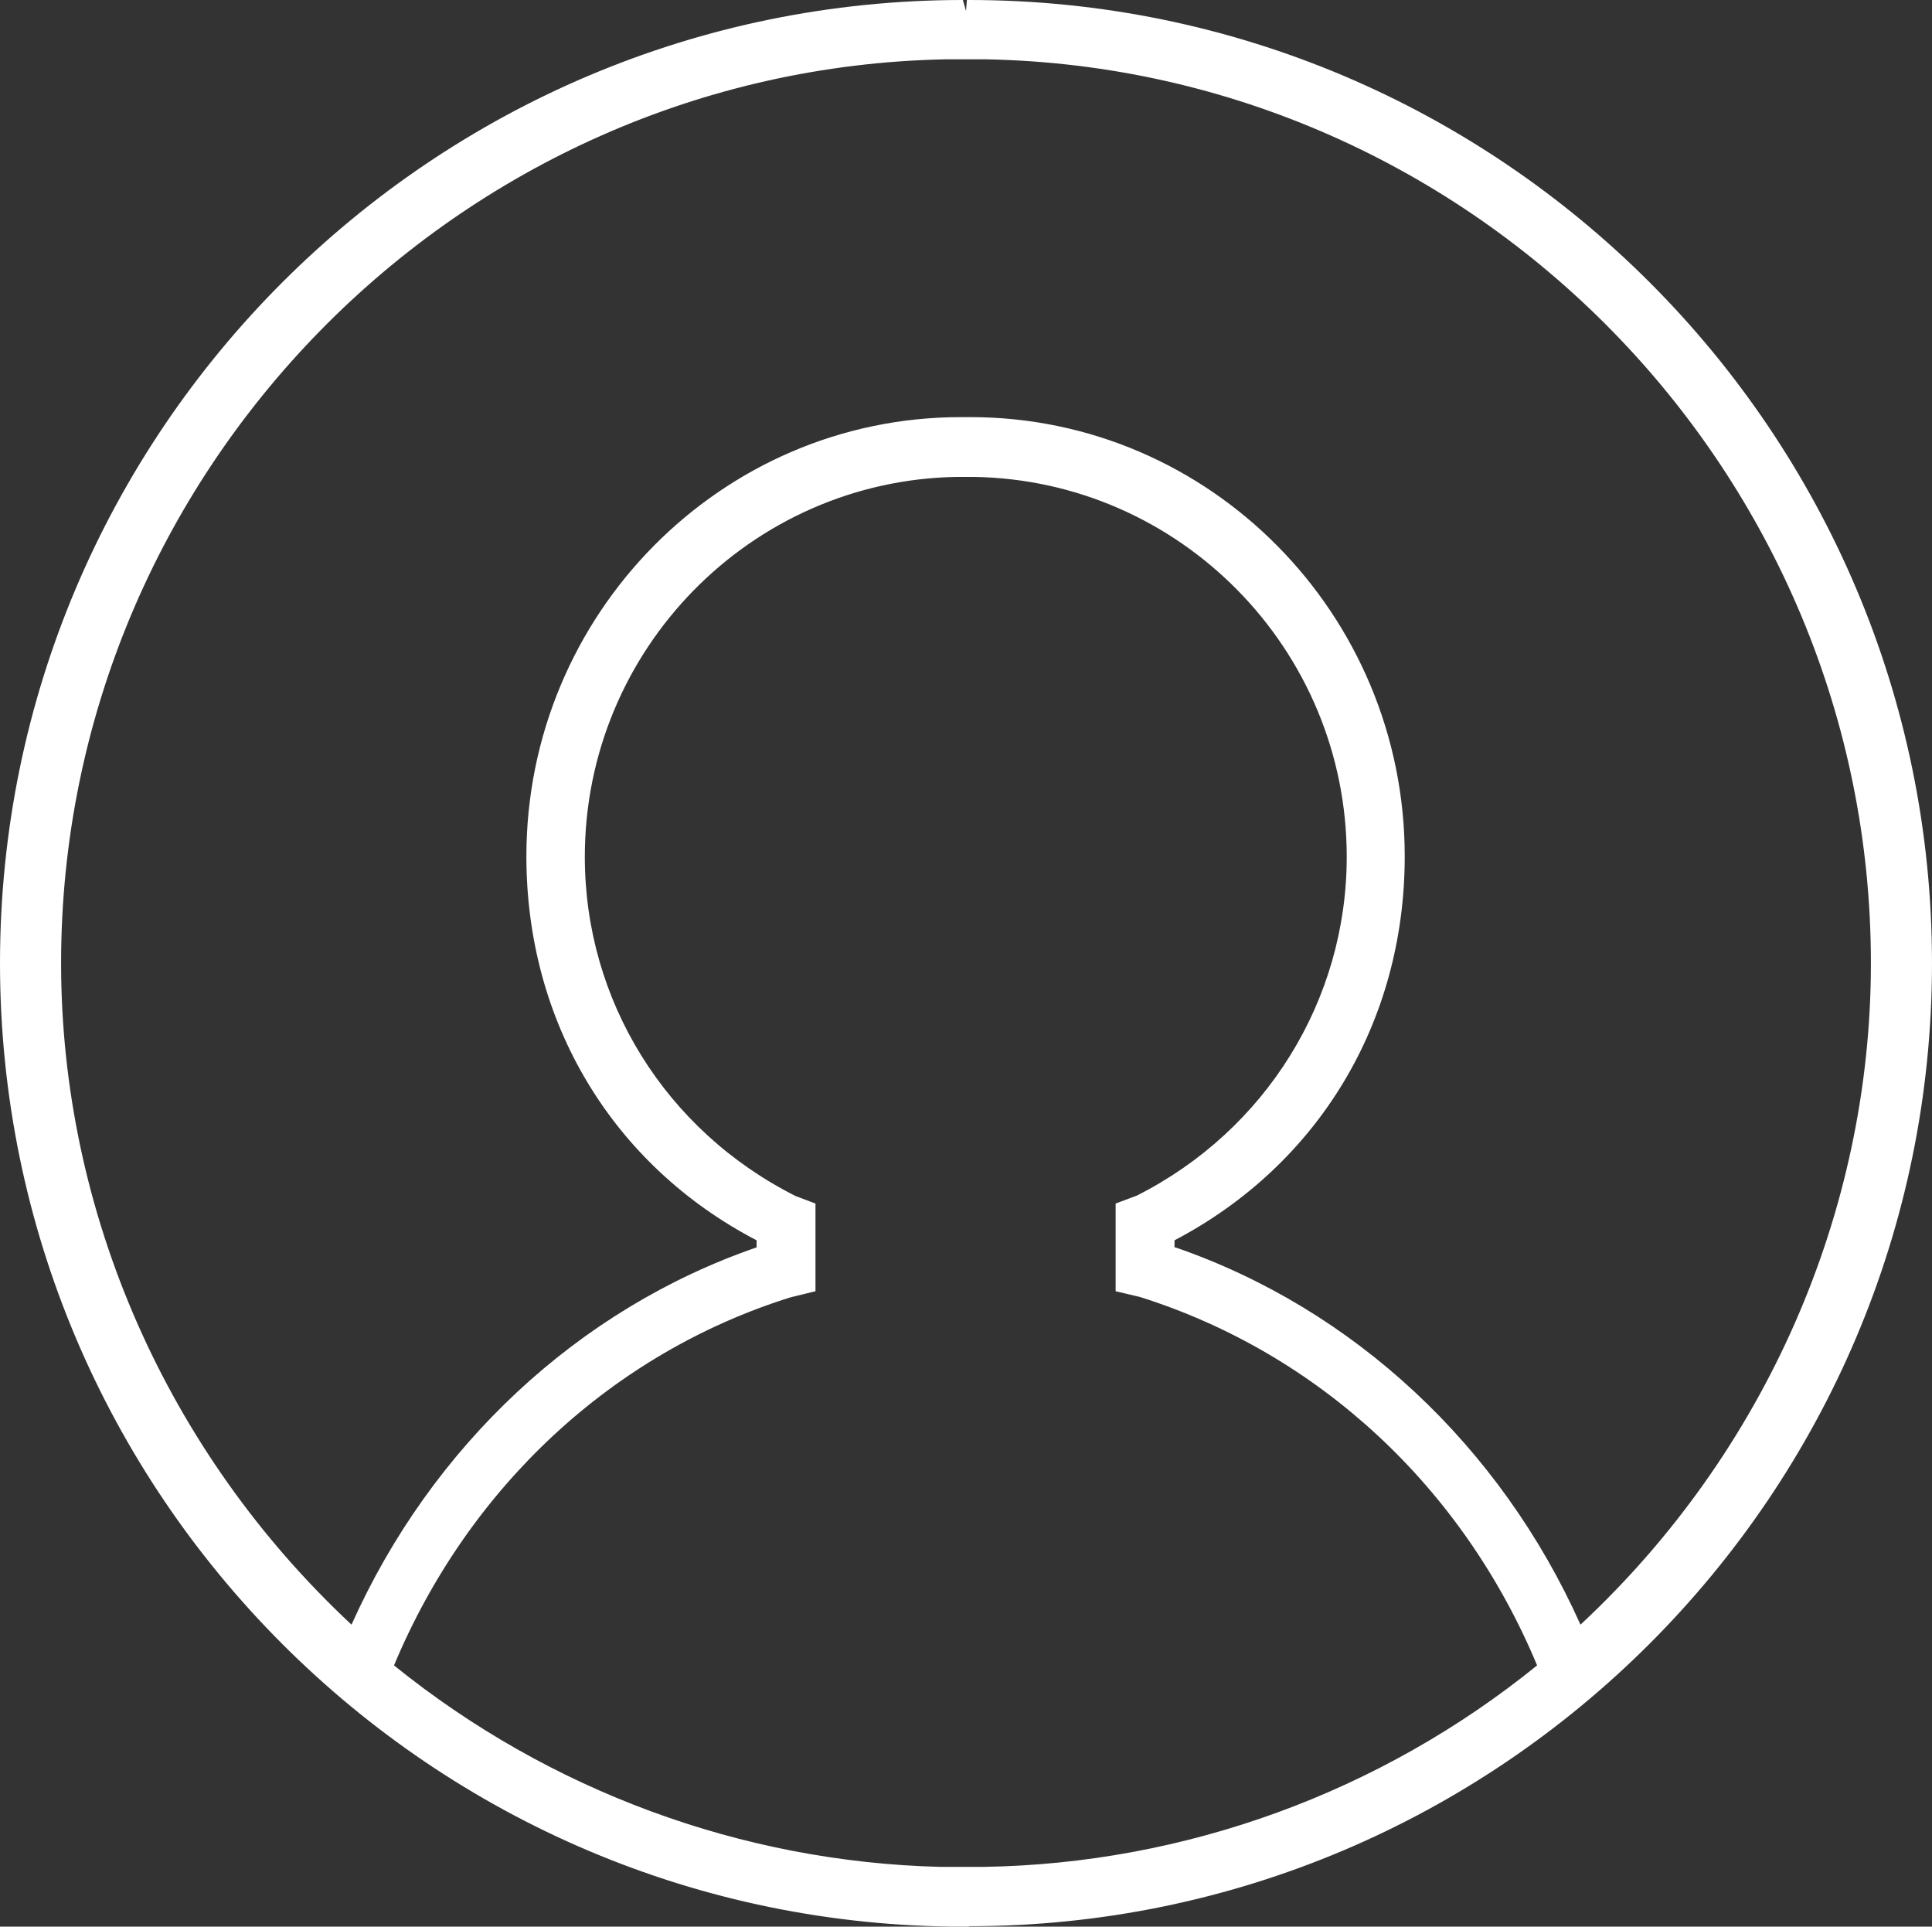
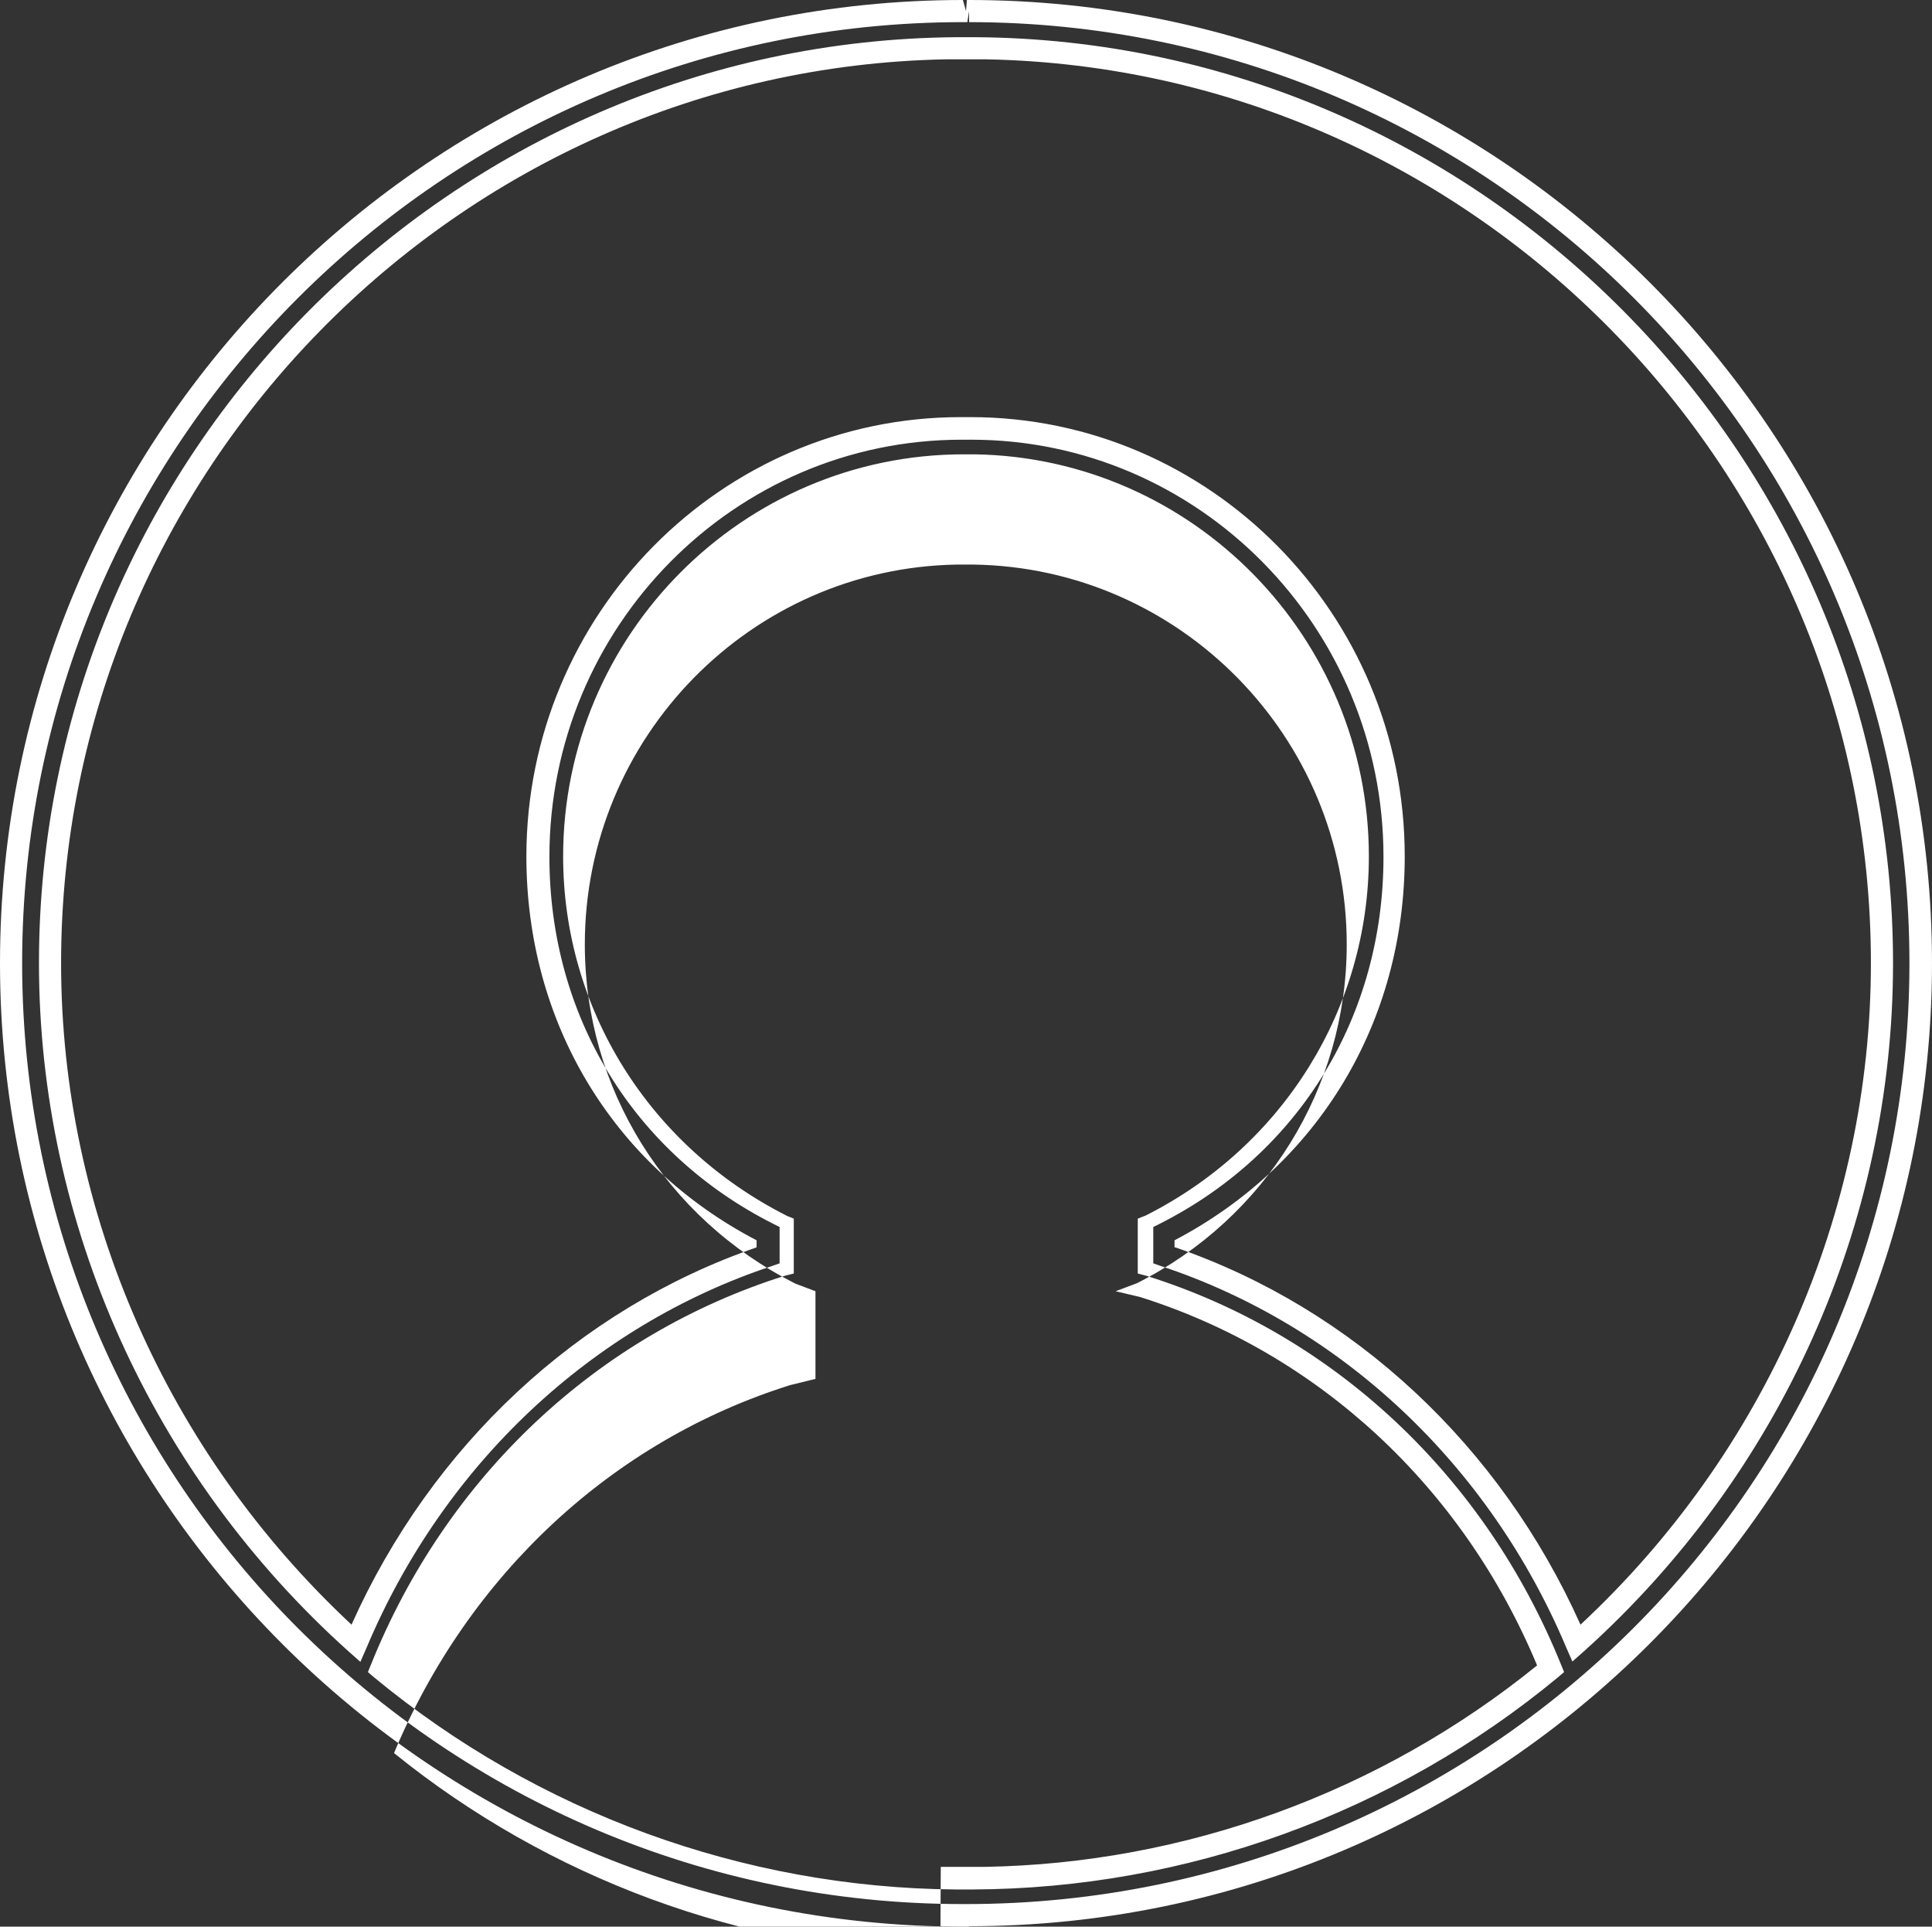
<svg xmlns="http://www.w3.org/2000/svg" id="Layer_2" viewBox="0 0 43.64 43.51">
  <rect x="0" y="0" width="43.64" height="43.51" fill="#333333" stroke="none" />
  <defs>
    <style>.cls-1{fill:#fff;}</style>
  </defs>
  <g id="Layer_1-2">
-     <path class="cls-1" d="M21.89.25s-.04,0-.07,0c-.02,0-.04,0-.07,0C9.9.25.25,9.9.25,21.75s9.65,21.51,21.5,21.51c.02,0,.04,0,.07,0,.02,0,.04,0,.07,0,11.86,0,21.5-9.65,21.5-21.51S33.74.25,21.89.25ZM21.98,42.42s0,0,0,0c-.05,0-.11,0-.16,0-.05,0-.11,0-.16,0,0,0,0,0,0,0-4.96-.02-9.5-1.79-13.05-4.73,1.69-4.2,5.09-7.35,9.19-8.63l.38-.09v-1.61l-.31-.12c-3-1.51-4.9-4.53-4.9-7.88,0-4.87,3.94-8.83,8.8-8.83,0,0,0,0,0,0,.02,0,.03,0,.05,0,.02,0,.03,0,.05,0,0,0,0,0,0,0,4.87,0,8.8,3.96,8.8,8.83,0,3.35-1.9,6.37-4.9,7.88l-.31.12v1.61l.38.09c4.1,1.29,7.5,4.43,9.19,8.63-3.56,2.94-8.09,4.71-13.05,4.73ZM35.61,37.11c-1.78-4.2-5.12-7.37-9.31-8.76v-.49c3.35-1.69,5.19-4.93,5.19-8.51,0-5.33-4.23-9.67-9.56-9.67-.04,0-.07,0-.11,0-.04,0-.07,0-.11,0-5.33,0-9.56,4.34-9.56,9.67,0,3.58,1.84,6.82,5.19,8.51v.49c-4.19,1.39-7.54,4.56-9.31,8.76-4.21-3.79-6.9-9.27-6.9-15.36C1.13,10.41,10.28,1.18,21.6,1.09c0,0,0,0,0,0,.07,0,.15,0,.22,0,.07,0,.15,0,.22,0,0,0,0,0,0,0,11.32.08,20.47,9.32,20.47,20.66,0,6.09-2.69,11.57-6.9,15.36Z" />
-     <path class="cls-1" d="M21.89,43.51h-.07s-.06,0-.06,0C9.76,43.51,0,33.75,0,21.75S9.76,0,21.75,0l.07.25.02-.25h.05c12,0,21.75,9.76,21.75,21.75s-9.76,21.75-21.75,21.75ZM21.75.5C10.03.5.5,10.03.5,21.75s9.53,21.25,21.25,21.25h.07c11.78,0,21.31-9.53,21.31-21.25S33.61.5,21.89.5v-.25l-.04.25h-.09ZM21.57,42.67h0c-4.78-.04-9.43-1.74-13.12-4.79l-.14-.12.07-.17c1.71-4.25,5.12-7.45,9.35-8.78l.2-.05v-1.24l-.15-.06c-3.13-1.58-5.06-4.69-5.06-8.12,0-5,4.06-9.08,9.05-9.08h.25c4.92.08,8.9,4.13,8.9,9.08,0,3.43-1.93,6.54-5.04,8.11l-.18.07v1.24l.19.05c4.25,1.33,7.65,4.53,9.37,8.78l.07.17-.14.12c-3.71,3.07-8.4,4.77-13.21,4.79h-.07s-.09,0-.09,0h-.25ZM21.25,42.16h.57s.4,0,.4,0h0c4.54-.07,8.96-1.68,12.5-4.55-1.68-4.03-4.94-7.05-8.97-8.32l-.55-.13v-1.98l.48-.18c2.91-1.47,4.74-4.41,4.74-7.65,0-4.69-3.77-8.51-8.43-8.58h-.38s0,0,0,0c-4.65.08-8.4,3.9-8.4,8.58,0,3.24,1.82,6.18,4.76,7.66l.45.17v1.98l-.57.14c-4.02,1.26-7.27,4.29-8.95,8.31,3.5,2.83,7.86,4.44,12.34,4.55h0ZM35.52,37.53l-.14-.32c-1.74-4.13-5.08-7.27-9.16-8.62l-.17-.06v-.82l.14-.07c3.17-1.6,5.06-4.7,5.06-8.29,0-5.19-4.18-9.42-9.31-9.42h-.08s-.14,0-.14,0c-5.13,0-9.31,4.22-9.31,9.42,0,3.59,1.89,6.69,5.06,8.29l.14.07v.82l-.17.06c-4.08,1.35-7.42,4.49-9.16,8.62l-.14.32-.26-.23C3.43,33.31.88,27.64.88,21.75.88,10.31,10.18.93,21.6.84h.22s0,0,0,0h.03s0,0,0,0h.08s.11,0,.11,0c11.42.08,20.72,9.47,20.72,20.91,0,5.89-2.54,11.55-6.98,15.54l-.26.23ZM26.55,28.17c4.03,1.39,7.34,4.48,9.15,8.52,4.17-3.88,6.56-9.31,6.56-14.94,0-11.09-8.94-20.19-19.97-20.41h-.94C10.32,1.56,1.38,10.67,1.38,21.75c0,5.63,2.39,11.05,6.56,14.94,1.81-4.04,5.12-7.13,9.15-8.52v-.16c-3.26-1.7-5.2-4.93-5.2-8.67,0-5.47,4.4-9.92,9.81-9.92h.09s.13,0,.13,0c5.41,0,9.81,4.45,9.81,9.92,0,3.73-1.94,6.96-5.2,8.67v.16Z" />
+     <path class="cls-1" d="M21.89,43.51h-.07s-.06,0-.06,0C9.76,43.51,0,33.75,0,21.75S9.76,0,21.75,0l.07.25.02-.25h.05c12,0,21.75,9.76,21.75,21.75s-9.76,21.75-21.75,21.75ZM21.75.5C10.03.5.5,10.03.5,21.75s9.53,21.25,21.25,21.25h.07c11.78,0,21.31-9.53,21.31-21.25S33.61.5,21.89.5v-.25l-.04.25h-.09ZM21.57,42.67h0c-4.78-.04-9.43-1.74-13.12-4.79l-.14-.12.07-.17c1.71-4.25,5.12-7.45,9.35-8.78l.2-.05v-1.24l-.15-.06c-3.13-1.58-5.06-4.69-5.06-8.12,0-5,4.06-9.08,9.05-9.08h.25c4.92.08,8.9,4.13,8.9,9.08,0,3.43-1.93,6.54-5.04,8.11l-.18.07v1.24l.19.05c4.25,1.33,7.65,4.53,9.37,8.78l.07.17-.14.12c-3.71,3.07-8.4,4.77-13.21,4.79h-.07s-.09,0-.09,0h-.25ZM21.25,42.16h.57s.4,0,.4,0h0c4.54-.07,8.96-1.68,12.5-4.55-1.68-4.03-4.94-7.05-8.97-8.32l-.55-.13l.48-.18c2.91-1.47,4.74-4.41,4.74-7.65,0-4.69-3.77-8.51-8.43-8.58h-.38s0,0,0,0c-4.65.08-8.4,3.9-8.4,8.58,0,3.24,1.82,6.18,4.76,7.66l.45.17v1.98l-.57.14c-4.02,1.26-7.27,4.29-8.95,8.31,3.5,2.83,7.86,4.44,12.34,4.55h0ZM35.52,37.53l-.14-.32c-1.74-4.13-5.08-7.27-9.16-8.62l-.17-.06v-.82l.14-.07c3.17-1.6,5.06-4.7,5.06-8.29,0-5.19-4.18-9.42-9.31-9.42h-.08s-.14,0-.14,0c-5.13,0-9.31,4.22-9.31,9.42,0,3.59,1.89,6.69,5.06,8.29l.14.07v.82l-.17.06c-4.08,1.35-7.42,4.49-9.16,8.62l-.14.32-.26-.23C3.43,33.31.88,27.64.88,21.75.88,10.31,10.18.93,21.6.84h.22s0,0,0,0h.03s0,0,0,0h.08s.11,0,.11,0c11.42.08,20.72,9.47,20.72,20.91,0,5.89-2.54,11.55-6.98,15.54l-.26.23ZM26.55,28.17c4.03,1.39,7.34,4.48,9.15,8.52,4.17-3.88,6.56-9.31,6.56-14.94,0-11.09-8.94-20.19-19.97-20.41h-.94C10.32,1.56,1.38,10.67,1.38,21.75c0,5.63,2.39,11.05,6.56,14.94,1.81-4.04,5.12-7.13,9.15-8.52v-.16c-3.26-1.7-5.2-4.93-5.2-8.67,0-5.47,4.4-9.92,9.81-9.92h.09s.13,0,.13,0c5.41,0,9.81,4.45,9.81,9.92,0,3.73-1.94,6.96-5.2,8.67v.16Z" />
  </g>
</svg>